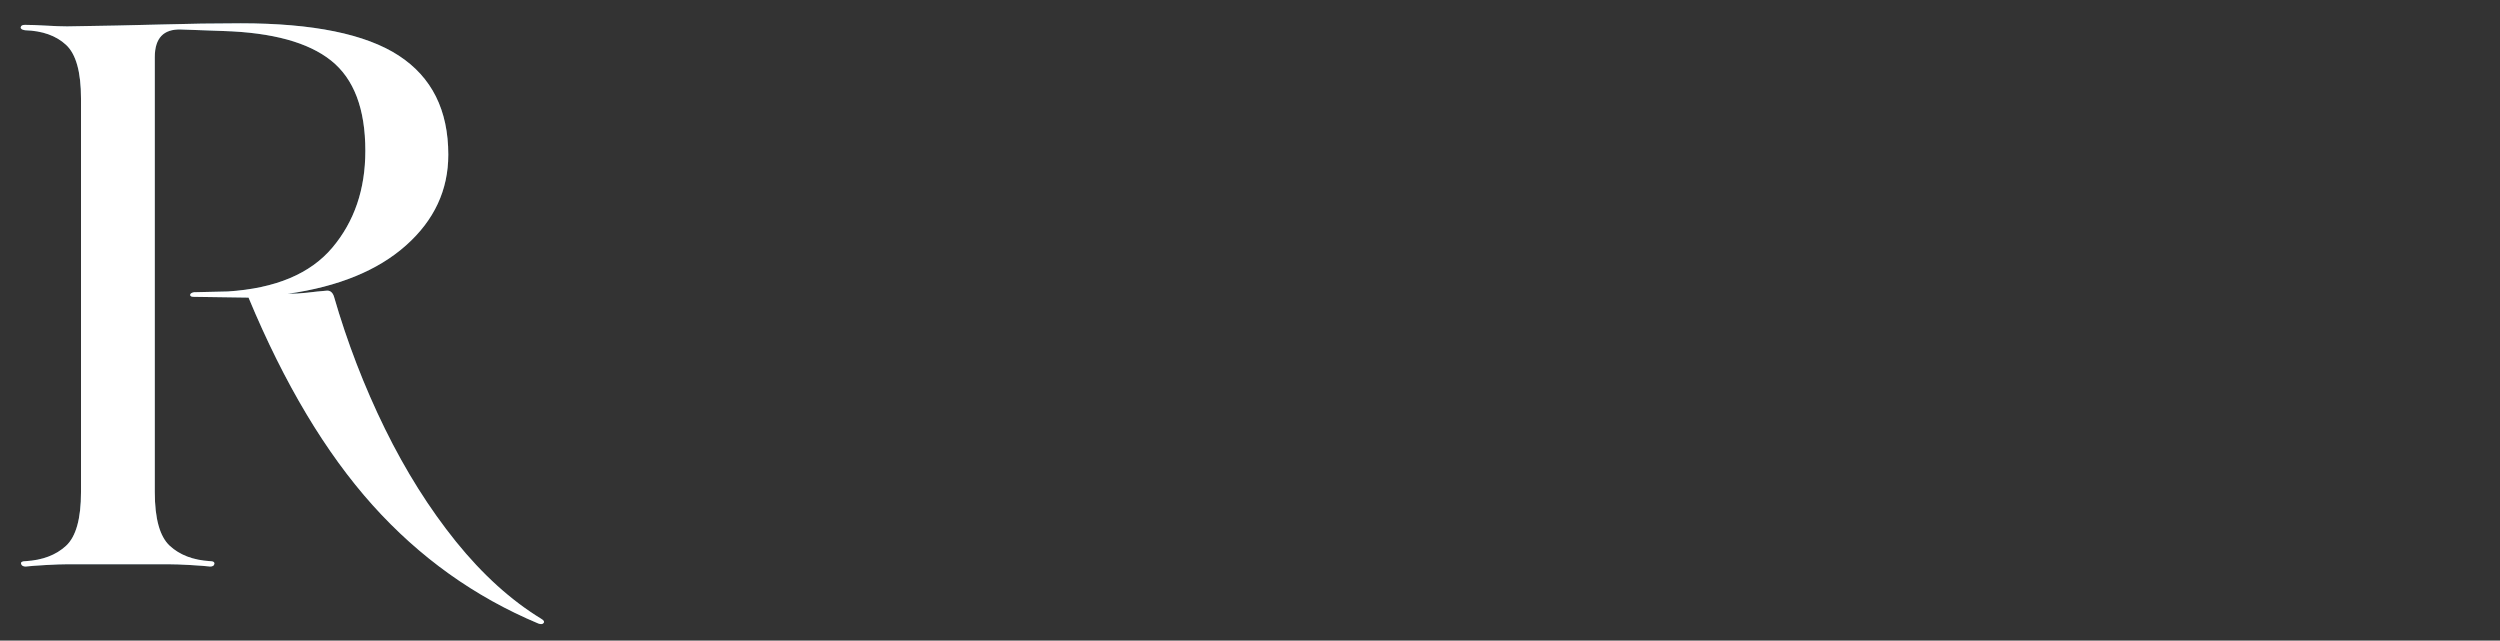
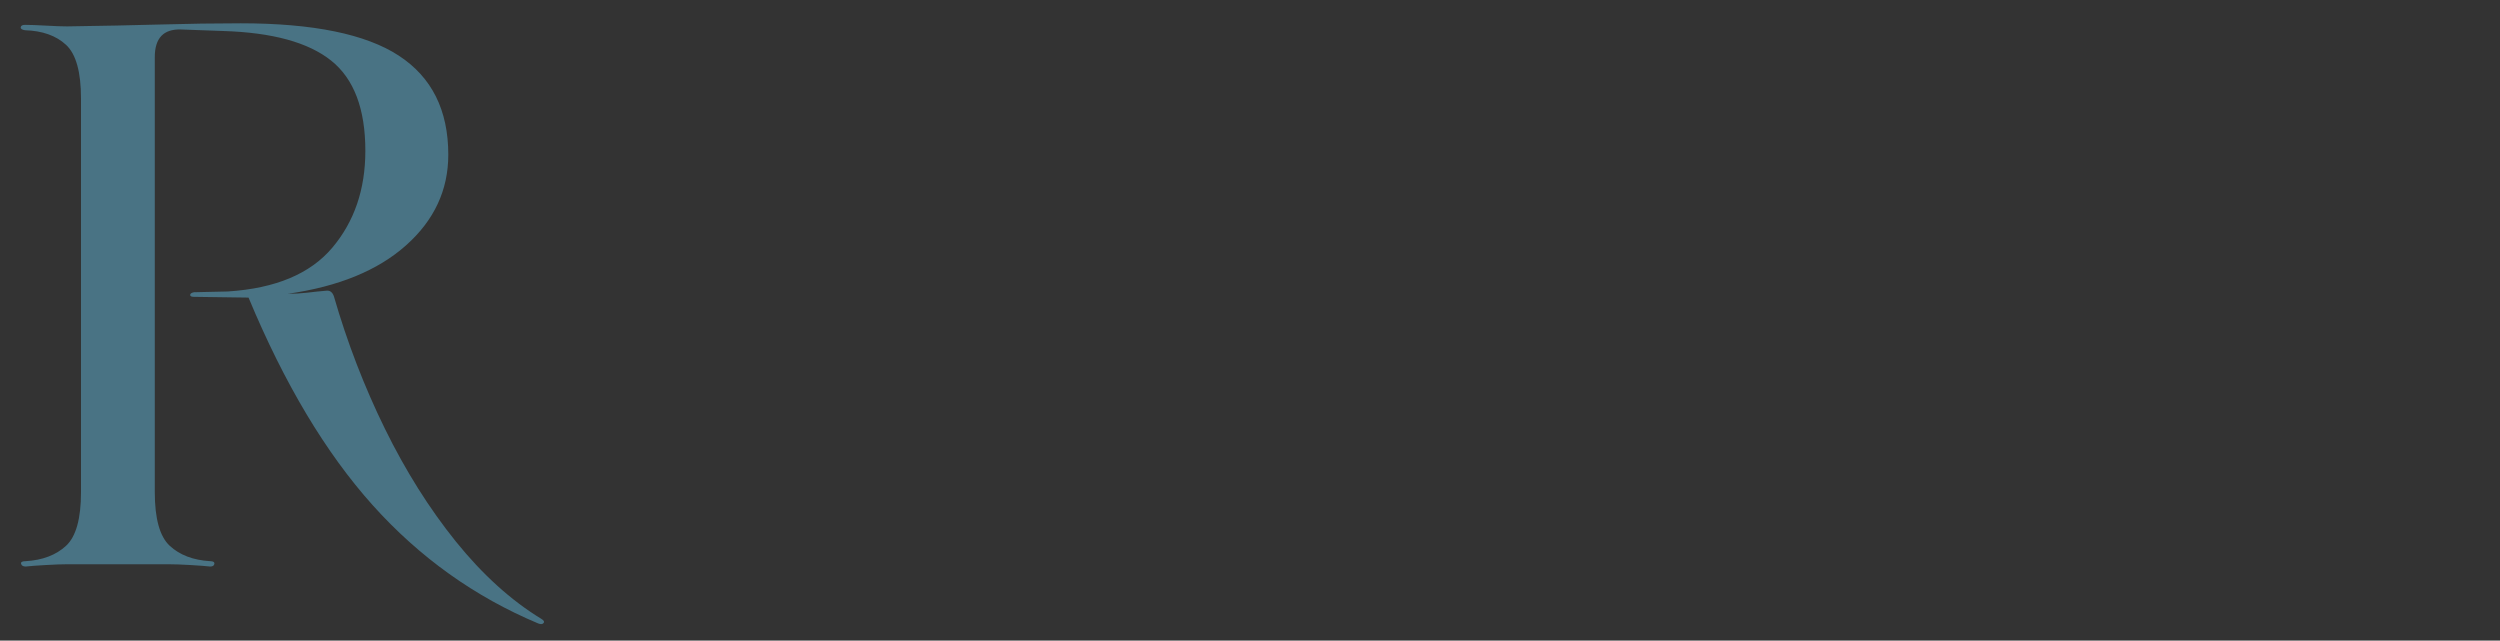
<svg xmlns="http://www.w3.org/2000/svg" version="1.0" preserveAspectRatio="xMidYMid meet" height="246" viewBox="0 0 720 184.5" zoomAndPan="magnify" width="960">
  <rect x="0" y="0" width="720" height="184.5" fill="#333333" stroke="none" />
  <defs>
    <g />
  </defs>
  <g fill-opacity="0.4" fill="#69d2fe">
    <g transform="translate(-1.671, 162.506)">
      <g>
        <path d="M 157.562 15.719 C 158.301 16.156 158.52 16.555 158.219 16.922 C 157.926 17.297 157.41 17.336 156.672 17.047 C 138.379 9.367 122.484 -1.988 108.984 -17.031 C 95.484 -32.082 83.57 -52.004 73.25 -76.797 L 57.531 -77.016 C 56.801 -77.016 56.438 -77.195 56.438 -77.562 C 56.438 -77.938 56.801 -78.195 57.531 -78.344 L 67.281 -78.562 C 81 -79.445 91.031 -83.648 97.375 -91.172 C 103.719 -98.691 106.891 -107.988 106.891 -119.062 C 106.891 -131.156 103.602 -139.82 97.031 -145.062 C 90.469 -150.301 80.109 -153.141 65.953 -153.578 L 53.781 -154.016 C 48.758 -154.172 46.25 -151.52 46.25 -146.062 L 46.25 -20.797 C 46.25 -13.129 47.688 -7.969 50.562 -5.312 C 53.438 -2.656 57.312 -1.18 62.188 -0.891 C 63.07 -0.891 63.477 -0.629 63.406 -0.109 C 63.332 0.398 62.926 0.656 62.188 0.656 C 60.852 0.508 58.93 0.363 56.422 0.219 C 53.922 0.07 51.859 0 50.234 0 L 21.016 0 C 19.547 0 17.52 0.07 14.938 0.219 C 12.352 0.363 10.398 0.508 9.078 0.656 C 8.336 0.656 7.895 0.398 7.75 -0.109 C 7.602 -0.629 8.047 -0.891 9.078 -0.891 C 13.941 -1.18 17.812 -2.656 20.688 -5.312 C 23.562 -7.969 25 -13.129 25 -20.797 L 25 -134.109 C 25 -141.773 23.562 -146.938 20.688 -149.594 C 17.812 -152.25 13.867 -153.648 8.859 -153.797 C 7.973 -153.941 7.566 -154.234 7.641 -154.672 C 7.711 -155.117 8.117 -155.344 8.859 -155.344 C 10.328 -155.344 12.352 -155.27 14.938 -155.125 C 17.52 -154.977 19.547 -154.906 21.016 -154.906 C 31.055 -155.051 40.055 -155.234 48.016 -155.453 C 55.984 -155.68 63.656 -155.797 71.031 -155.797 C 91.832 -155.797 106.988 -152.695 116.5 -146.5 C 126.02 -140.301 130.781 -130.785 130.781 -117.953 C 130.781 -107.773 126.723 -99.07 118.609 -91.844 C 110.492 -84.613 99.133 -79.961 84.531 -77.891 C 86.445 -77.891 88.328 -78 90.172 -78.219 C 92.016 -78.445 93.82 -78.633 95.594 -78.781 C 96.633 -78.926 97.375 -78.41 97.812 -77.234 C 101.645 -63.953 106.547 -51.223 112.516 -39.047 C 118.492 -26.879 125.316 -16.035 132.984 -6.516 C 140.66 2.992 148.852 10.406 157.562 15.719 Z M 157.562 15.719" />
      </g>
    </g>
  </g>
  <g fill-opacity="1" fill="#ffffff">
    <g transform="translate(-1.671, 162.506)">
      <g>
-         <path d="M 157.562 15.719 C 158.301 16.156 158.52 16.555 158.219 16.922 C 157.926 17.297 157.41 17.336 156.672 17.047 C 138.379 9.367 122.484 -1.988 108.984 -17.031 C 95.484 -32.082 83.57 -52.004 73.25 -76.797 L 57.531 -77.016 C 56.801 -77.016 56.438 -77.195 56.438 -77.562 C 56.438 -77.938 56.801 -78.195 57.531 -78.344 L 67.281 -78.562 C 81 -79.445 91.031 -83.648 97.375 -91.172 C 103.719 -98.691 106.891 -107.988 106.891 -119.062 C 106.891 -131.156 103.602 -139.82 97.031 -145.062 C 90.469 -150.301 80.109 -153.141 65.953 -153.578 L 53.781 -154.016 C 48.758 -154.172 46.25 -151.52 46.25 -146.062 L 46.25 -20.797 C 46.25 -13.129 47.688 -7.969 50.562 -5.312 C 53.438 -2.656 57.312 -1.18 62.188 -0.891 C 63.07 -0.891 63.477 -0.629 63.406 -0.109 C 63.332 0.398 62.926 0.656 62.188 0.656 C 60.852 0.508 58.93 0.363 56.422 0.219 C 53.922 0.07 51.859 0 50.234 0 L 21.016 0 C 19.547 0 17.52 0.07 14.938 0.219 C 12.352 0.363 10.398 0.508 9.078 0.656 C 8.336 0.656 7.895 0.398 7.75 -0.109 C 7.602 -0.629 8.047 -0.891 9.078 -0.891 C 13.941 -1.18 17.812 -2.656 20.688 -5.312 C 23.562 -7.969 25 -13.129 25 -20.797 L 25 -134.109 C 25 -141.773 23.562 -146.938 20.688 -149.594 C 17.812 -152.25 13.867 -153.648 8.859 -153.797 C 7.973 -153.941 7.566 -154.234 7.641 -154.672 C 7.711 -155.117 8.117 -155.344 8.859 -155.344 C 10.328 -155.344 12.352 -155.27 14.938 -155.125 C 17.52 -154.977 19.547 -154.906 21.016 -154.906 C 31.055 -155.051 40.055 -155.234 48.016 -155.453 C 55.984 -155.68 63.656 -155.797 71.031 -155.797 C 91.832 -155.797 106.988 -152.695 116.5 -146.5 C 126.02 -140.301 130.781 -130.785 130.781 -117.953 C 130.781 -107.773 126.723 -99.07 118.609 -91.844 C 110.492 -84.613 99.133 -79.961 84.531 -77.891 C 86.445 -77.891 88.328 -78 90.172 -78.219 C 92.016 -78.445 93.82 -78.633 95.594 -78.781 C 96.633 -78.926 97.375 -78.41 97.812 -77.234 C 101.645 -63.953 106.547 -51.223 112.516 -39.047 C 118.492 -26.879 125.316 -16.035 132.984 -6.516 C 140.66 2.992 148.852 10.406 157.562 15.719 Z M 157.562 15.719" />
-       </g>
+         </g>
    </g>
  </g>
</svg>